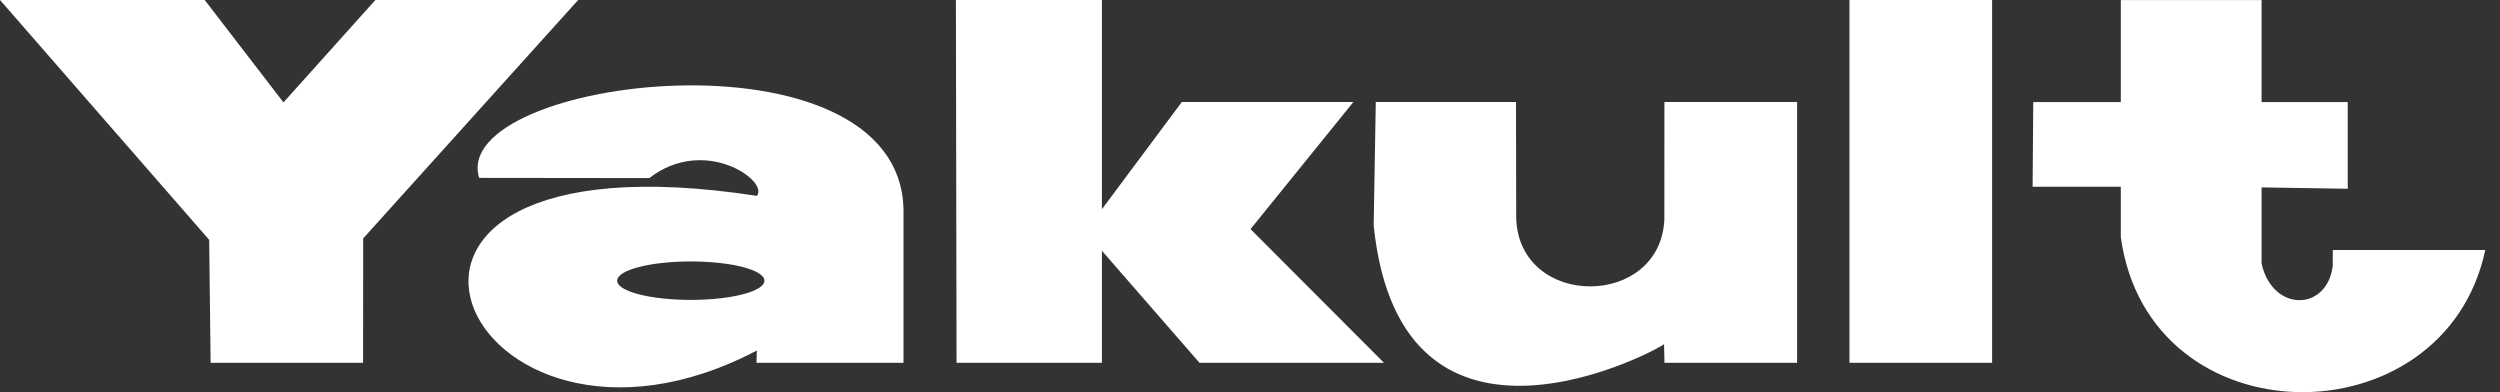
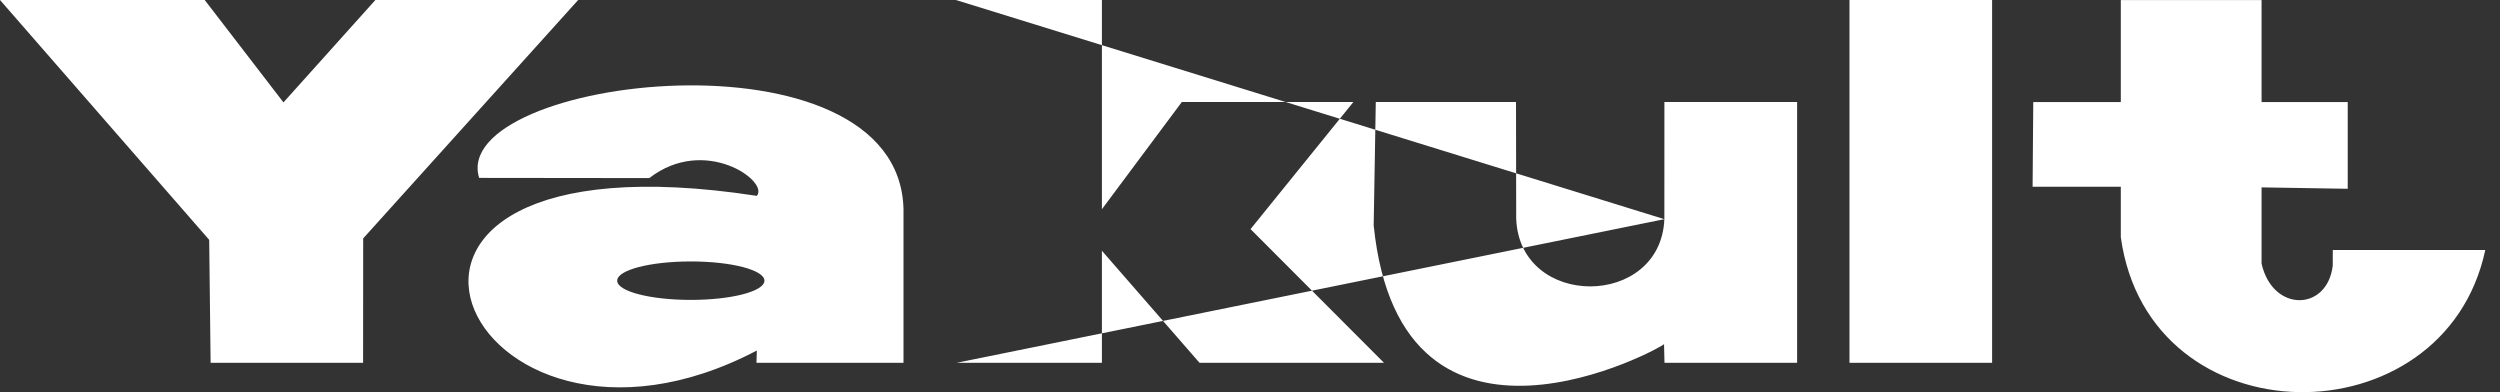
<svg xmlns="http://www.w3.org/2000/svg" width="102px" height="16px" viewBox="0 0 102 16" version="1.1">
  <rect x="0" y="0" width="102" height="16" fill="#333333" stroke="none" />
  <title>Yakult logo</title>
  <desc>Created with Sketch.</desc>
  <g id="Symbols" stroke="none" stroke-width="1" fill="none" fill-rule="evenodd">
    <g id="Nav/Footer-(mobile)" transform="translate(-24, -305)" fill="#FFFFFF">
-       <path d="M43.549,312.258 C42.286,308.149 60.667,305.899 60.863,313.525 L60.863,319.803 L54.864,319.803 L54.879,319.301 C42.952,325.561 35.831,310.063 54.879,312.991 C55.392,312.397 52.755,310.51 50.491,312.266 L43.549,312.258 Z M52.184,317.236 C53.844,317.236 55.189,316.887 55.189,316.452 C55.189,316.016 53.844,315.667 52.184,315.667 C50.527,315.667 49.181,316.016 49.181,316.452 C49.181,316.887 50.527,317.236 52.184,317.236 Z M119.178,315.201 L119.176,315.84 C118.955,317.704 116.723,317.757 116.272,315.754 L116.272,312.645 L119.787,312.702 L119.787,309.164 L116.272,309.164 L116.272,305.002 L110.529,305.002 L110.529,309.164 L106.957,309.164 L106.93,312.62 L110.529,312.62 L110.529,314.677 C111.68,323.004 123.731,323.032 125.399,315.201 L119.178,315.201 Z M99.459,319.803 L105.278,319.803 L105.278,305 L99.459,305 L99.459,319.803 Z M91.906,313.942 C91.757,317.591 86.002,317.615 85.861,313.921 L85.853,309.162 L80.132,309.162 L80.046,314.196 C81.16,325.087 91.935,319.115 91.893,319.039 L91.911,319.803 L97.322,319.803 L97.322,309.162 L91.908,309.162 L91.906,313.942 Z M63.001,305 L63.027,319.803 L68.958,319.803 L68.958,315.231 L72.941,319.803 L80.467,319.803 L75.022,314.347 L79.218,309.162 L72.218,309.162 L68.958,313.536 L68.958,305 L63.001,305 Z M47.589,305 L38.818,314.727 L38.814,319.803 L32.593,319.803 L32.535,314.786 L24,305 L32.352,305 L35.565,309.178 L39.316,305 L47.589,305 Z" id="Yakult-logo" />
+       <path d="M43.549,312.258 C42.286,308.149 60.667,305.899 60.863,313.525 L60.863,319.803 L54.864,319.803 L54.879,319.301 C42.952,325.561 35.831,310.063 54.879,312.991 C55.392,312.397 52.755,310.51 50.491,312.266 L43.549,312.258 Z M52.184,317.236 C53.844,317.236 55.189,316.887 55.189,316.452 C55.189,316.016 53.844,315.667 52.184,315.667 C50.527,315.667 49.181,316.016 49.181,316.452 C49.181,316.887 50.527,317.236 52.184,317.236 Z M119.178,315.201 L119.176,315.84 C118.955,317.704 116.723,317.757 116.272,315.754 L116.272,312.645 L119.787,312.702 L119.787,309.164 L116.272,309.164 L116.272,305.002 L110.529,305.002 L110.529,309.164 L106.957,309.164 L106.93,312.62 L110.529,312.62 L110.529,314.677 C111.68,323.004 123.731,323.032 125.399,315.201 L119.178,315.201 Z M99.459,319.803 L105.278,319.803 L105.278,305 L99.459,305 L99.459,319.803 Z M91.906,313.942 C91.757,317.591 86.002,317.615 85.861,313.921 L85.853,309.162 L80.132,309.162 L80.046,314.196 C81.16,325.087 91.935,319.115 91.893,319.039 L91.911,319.803 L97.322,319.803 L97.322,309.162 L91.908,309.162 L91.906,313.942 Z L63.027,319.803 L68.958,319.803 L68.958,315.231 L72.941,319.803 L80.467,319.803 L75.022,314.347 L79.218,309.162 L72.218,309.162 L68.958,313.536 L68.958,305 L63.001,305 Z M47.589,305 L38.818,314.727 L38.814,319.803 L32.593,319.803 L32.535,314.786 L24,305 L32.352,305 L35.565,309.178 L39.316,305 L47.589,305 Z" id="Yakult-logo" />
    </g>
  </g>
</svg>